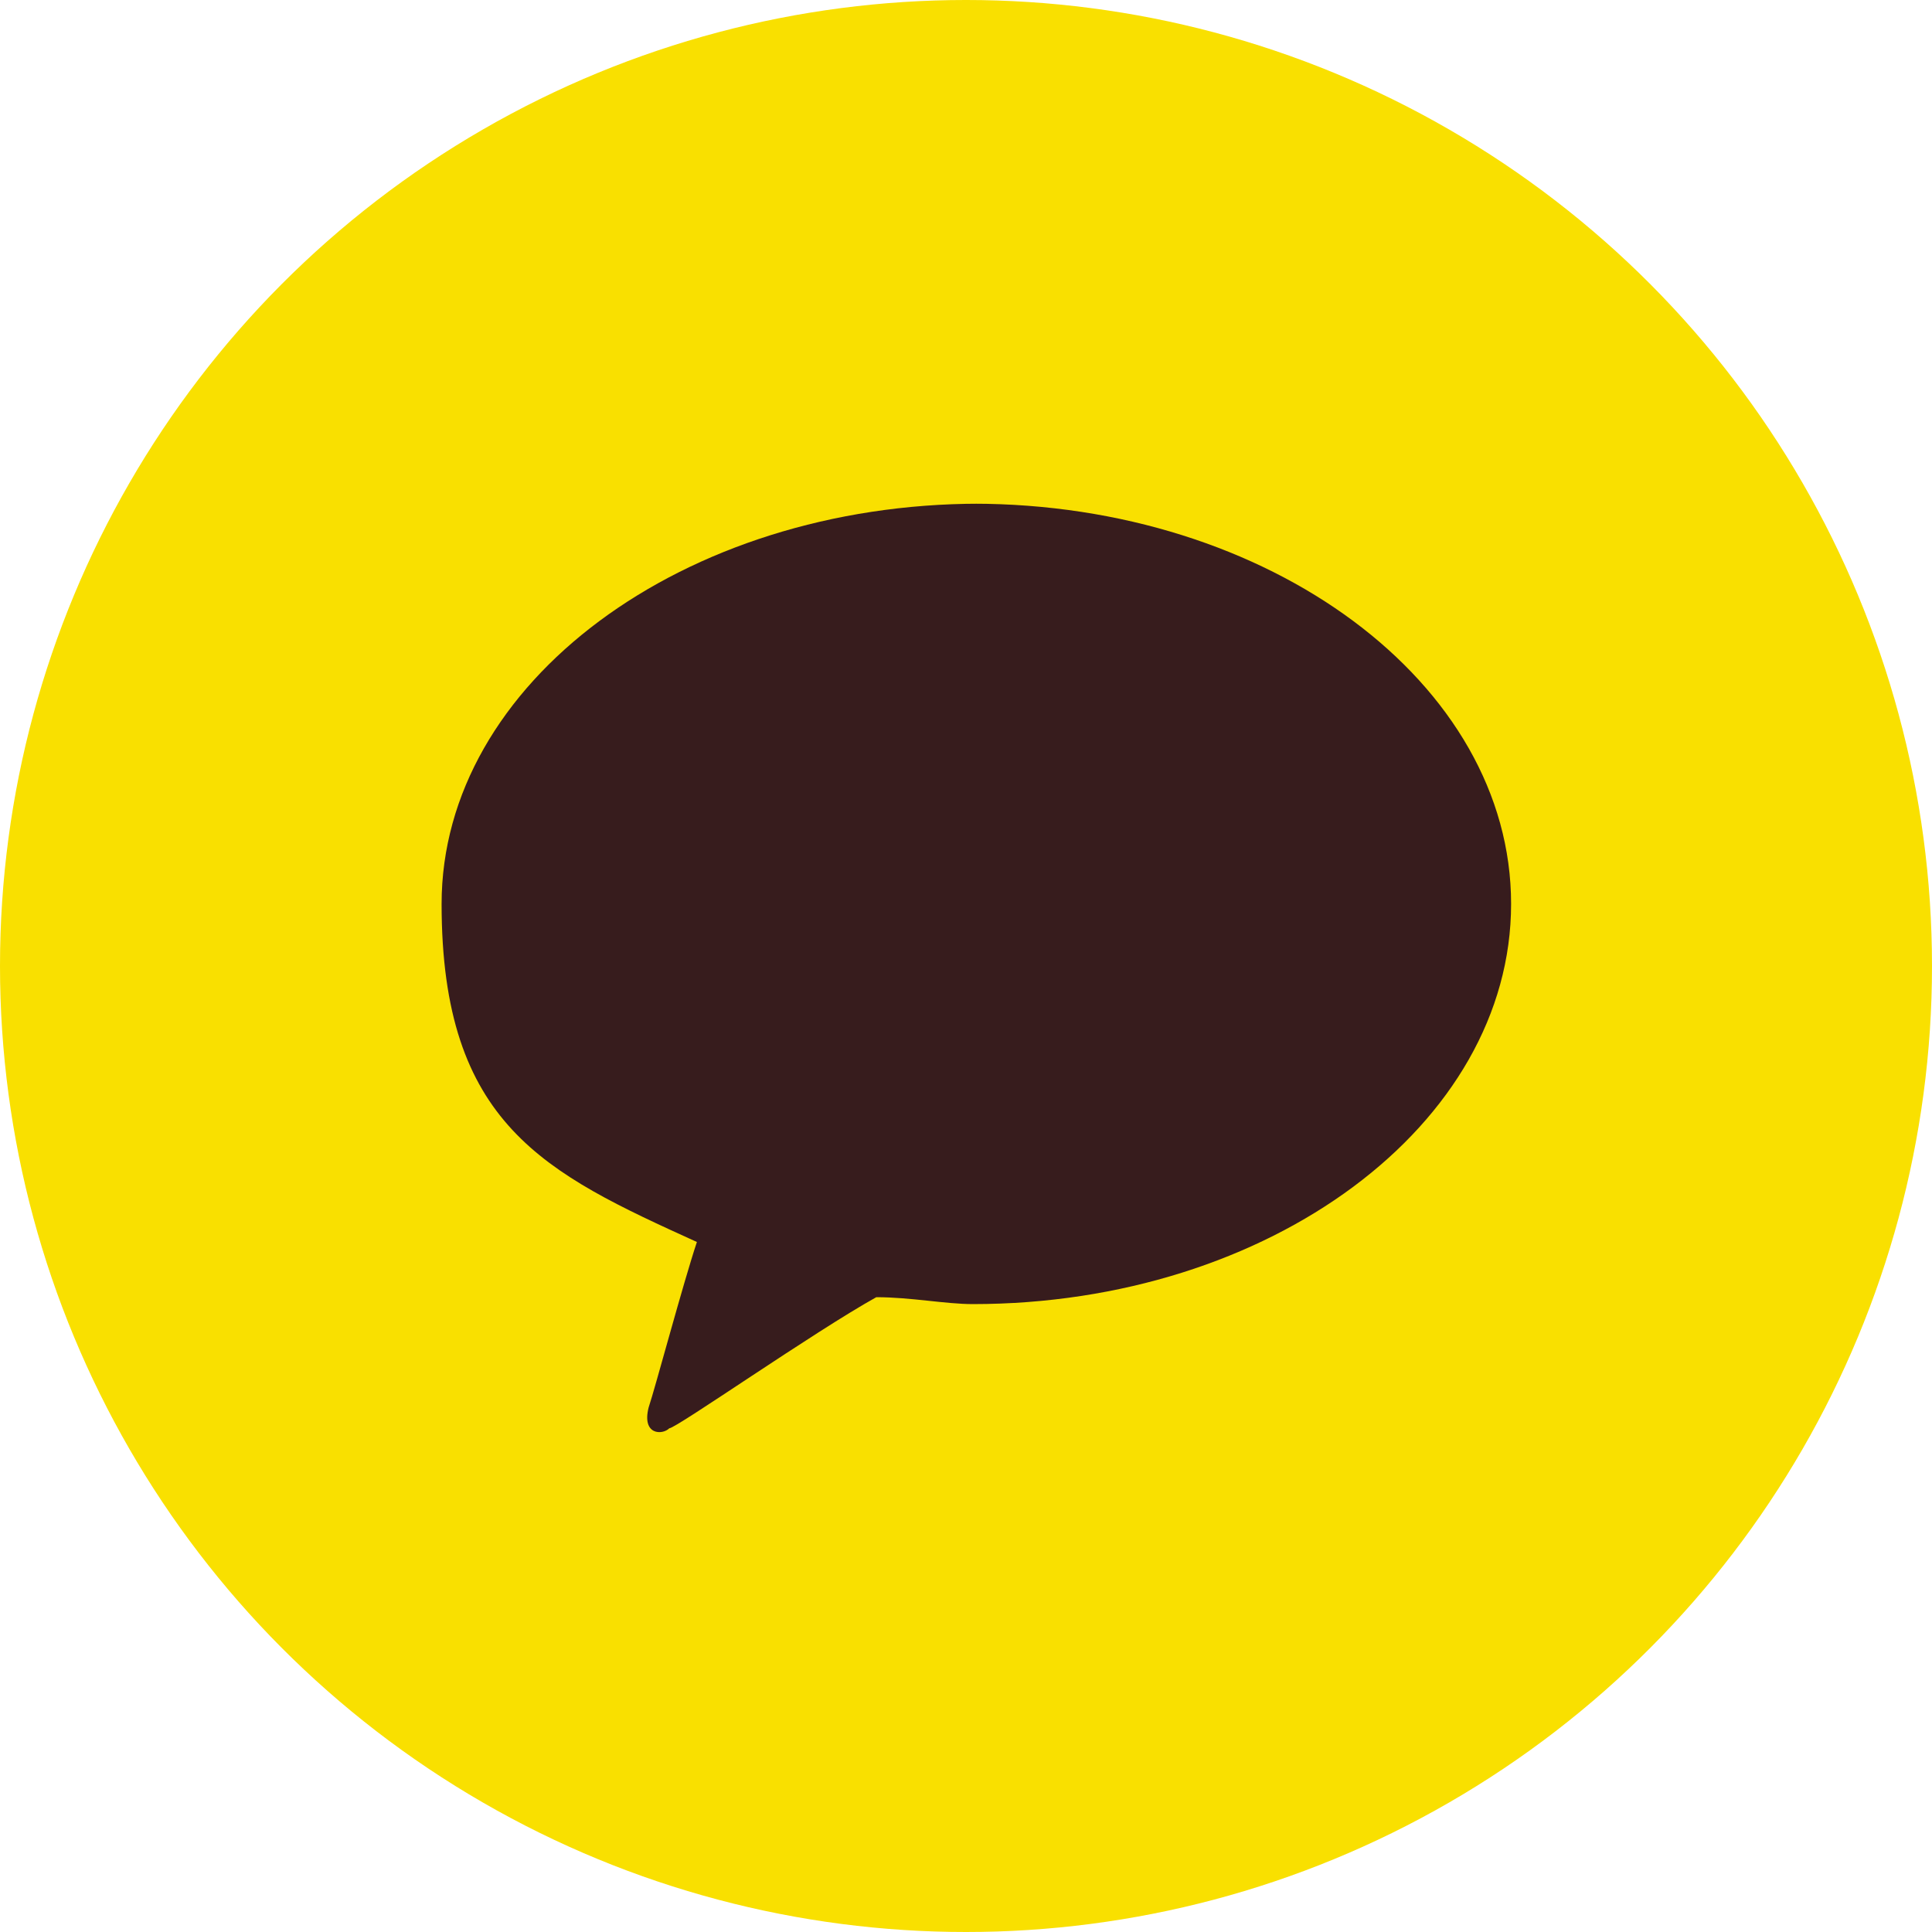
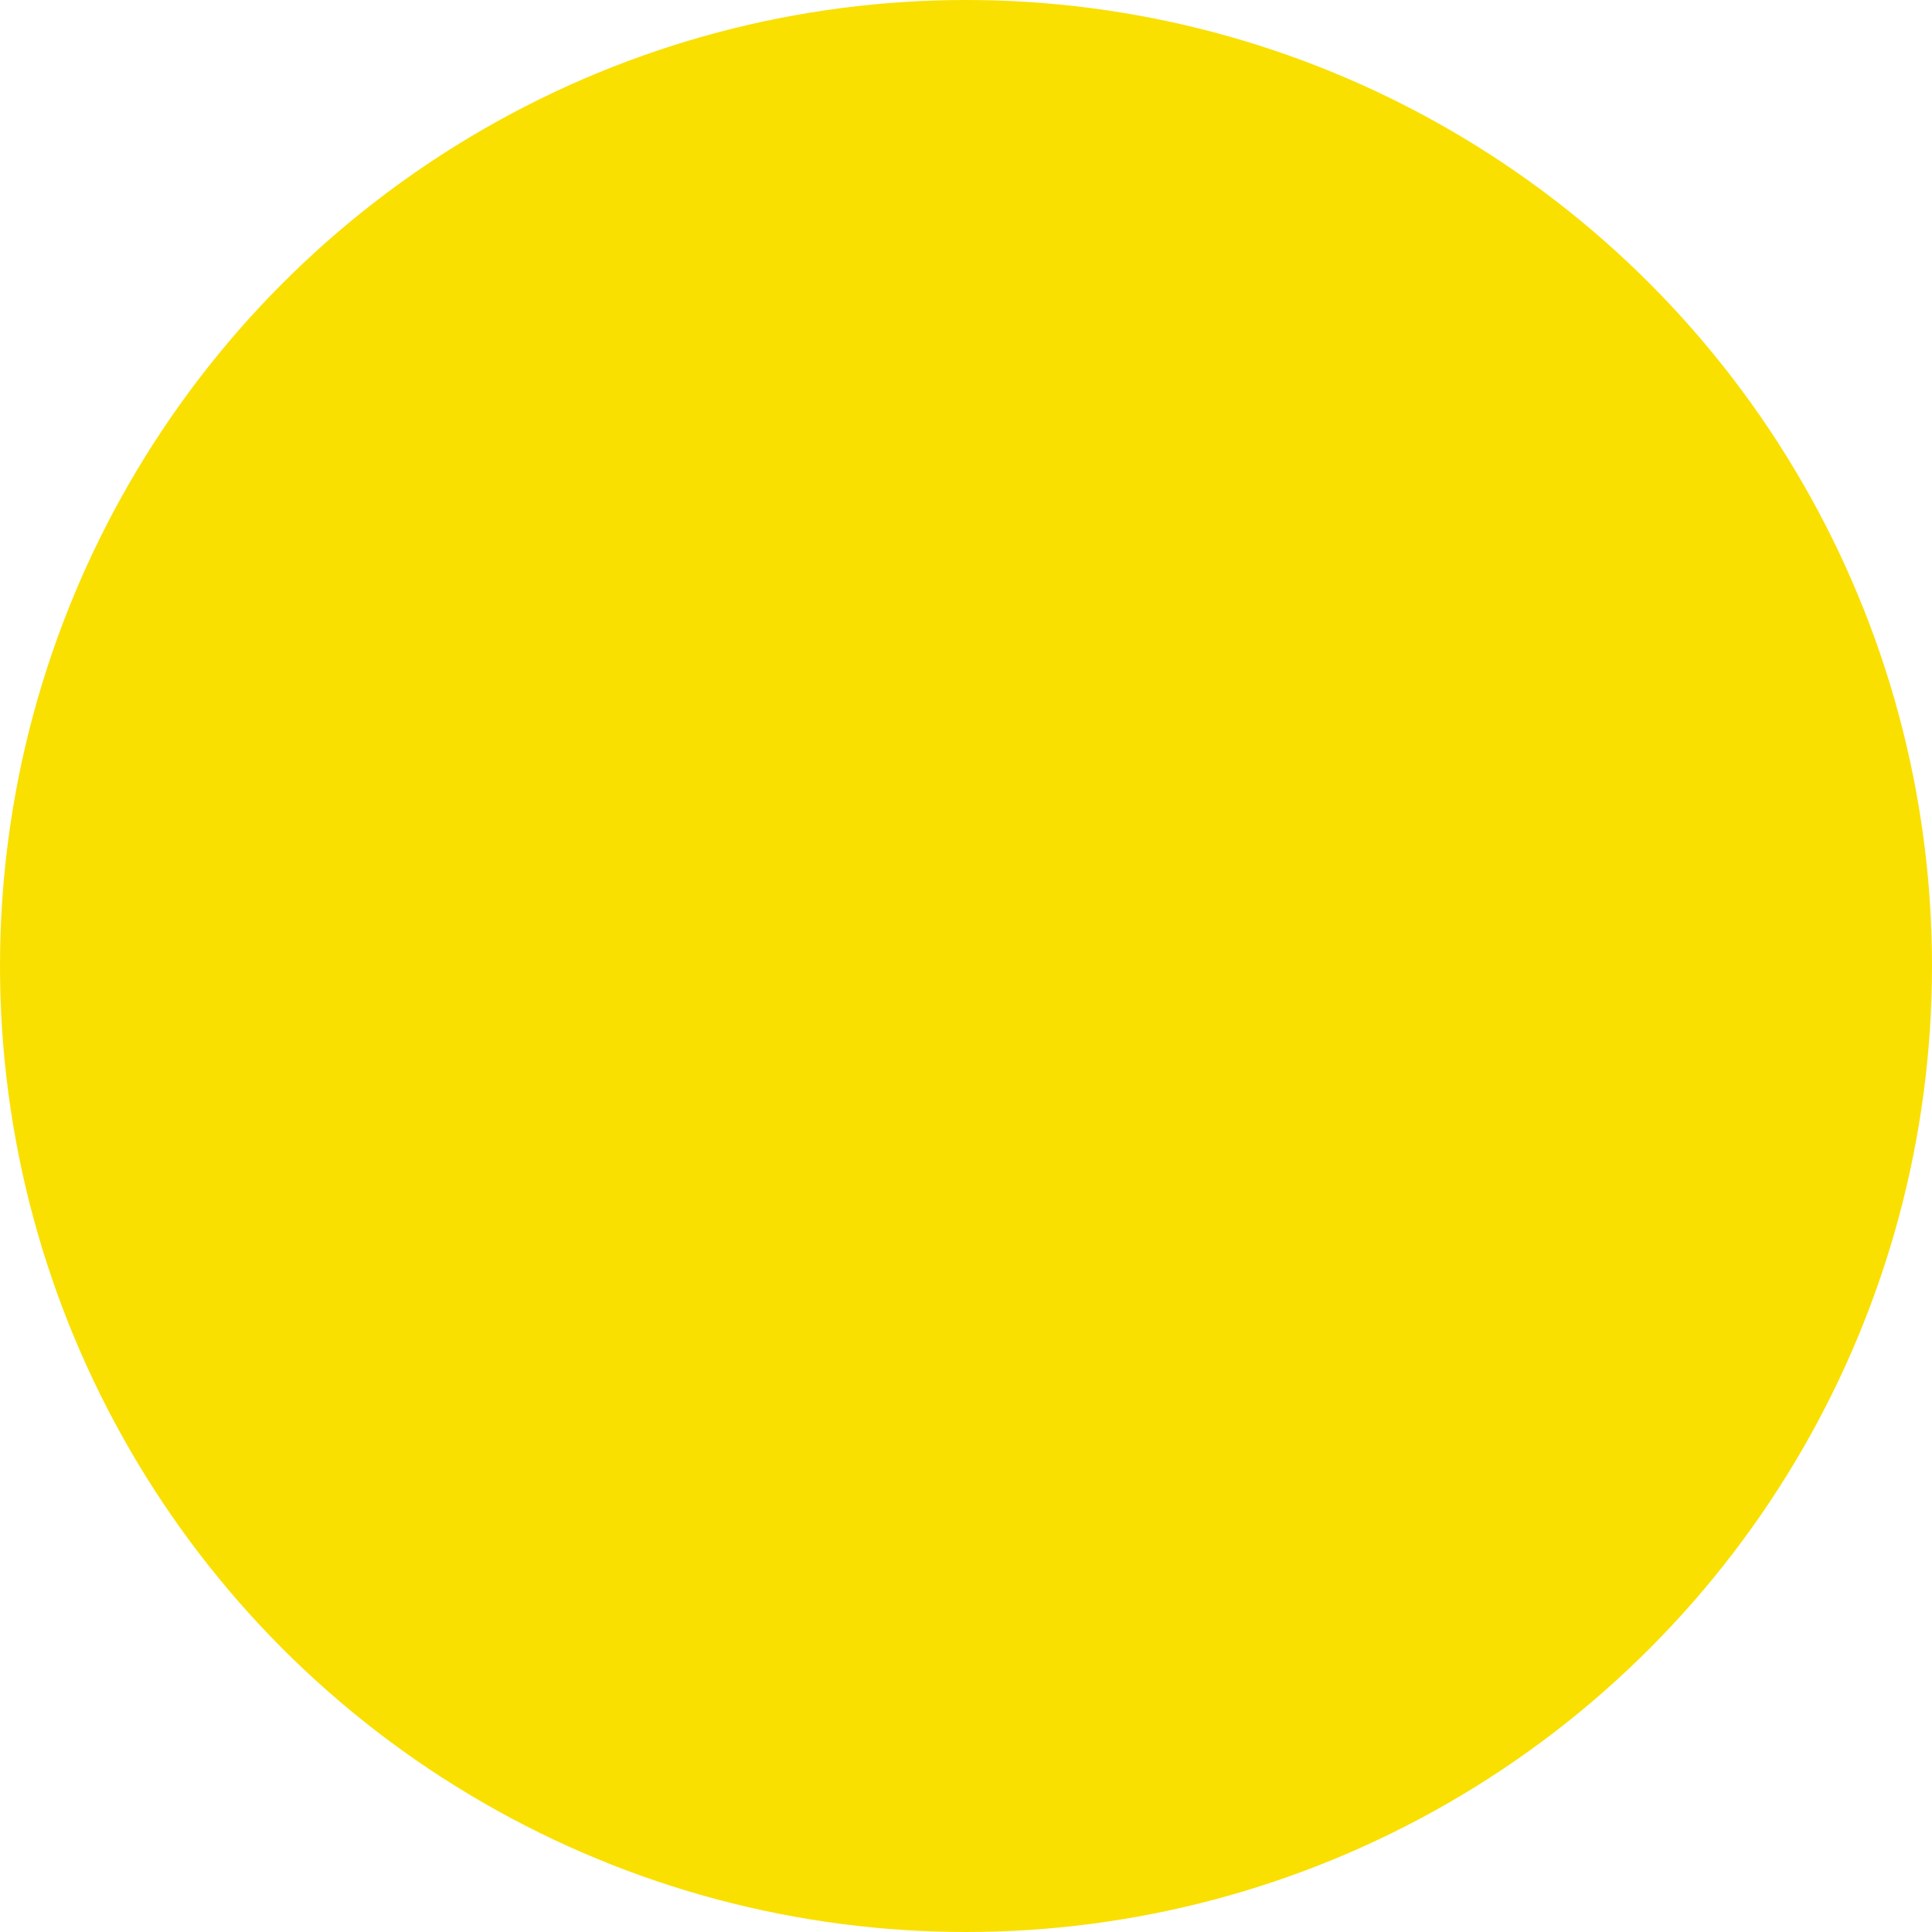
<svg xmlns="http://www.w3.org/2000/svg" version="1.1" viewBox="0 0 28 28" width="28" height="28">
  <circle fill="#f9e000" cx="14" cy="14" r="14" />
-   <path fill="#371c1d" d="M14.2,7.3c-4.3,0-7.8,2.6-7.8,5.8s1.5,3.9,3.7,4.9c-.2.6-.6,2.1-.7,2.4-.1.4.2.4.3.3.1,0,2.1-1.4,3-1.9.5,0,1,.1,1.4.1,4.3,0,7.8-2.6,7.8-5.8s-3.5-5.8-7.8-5.8" />
</svg>